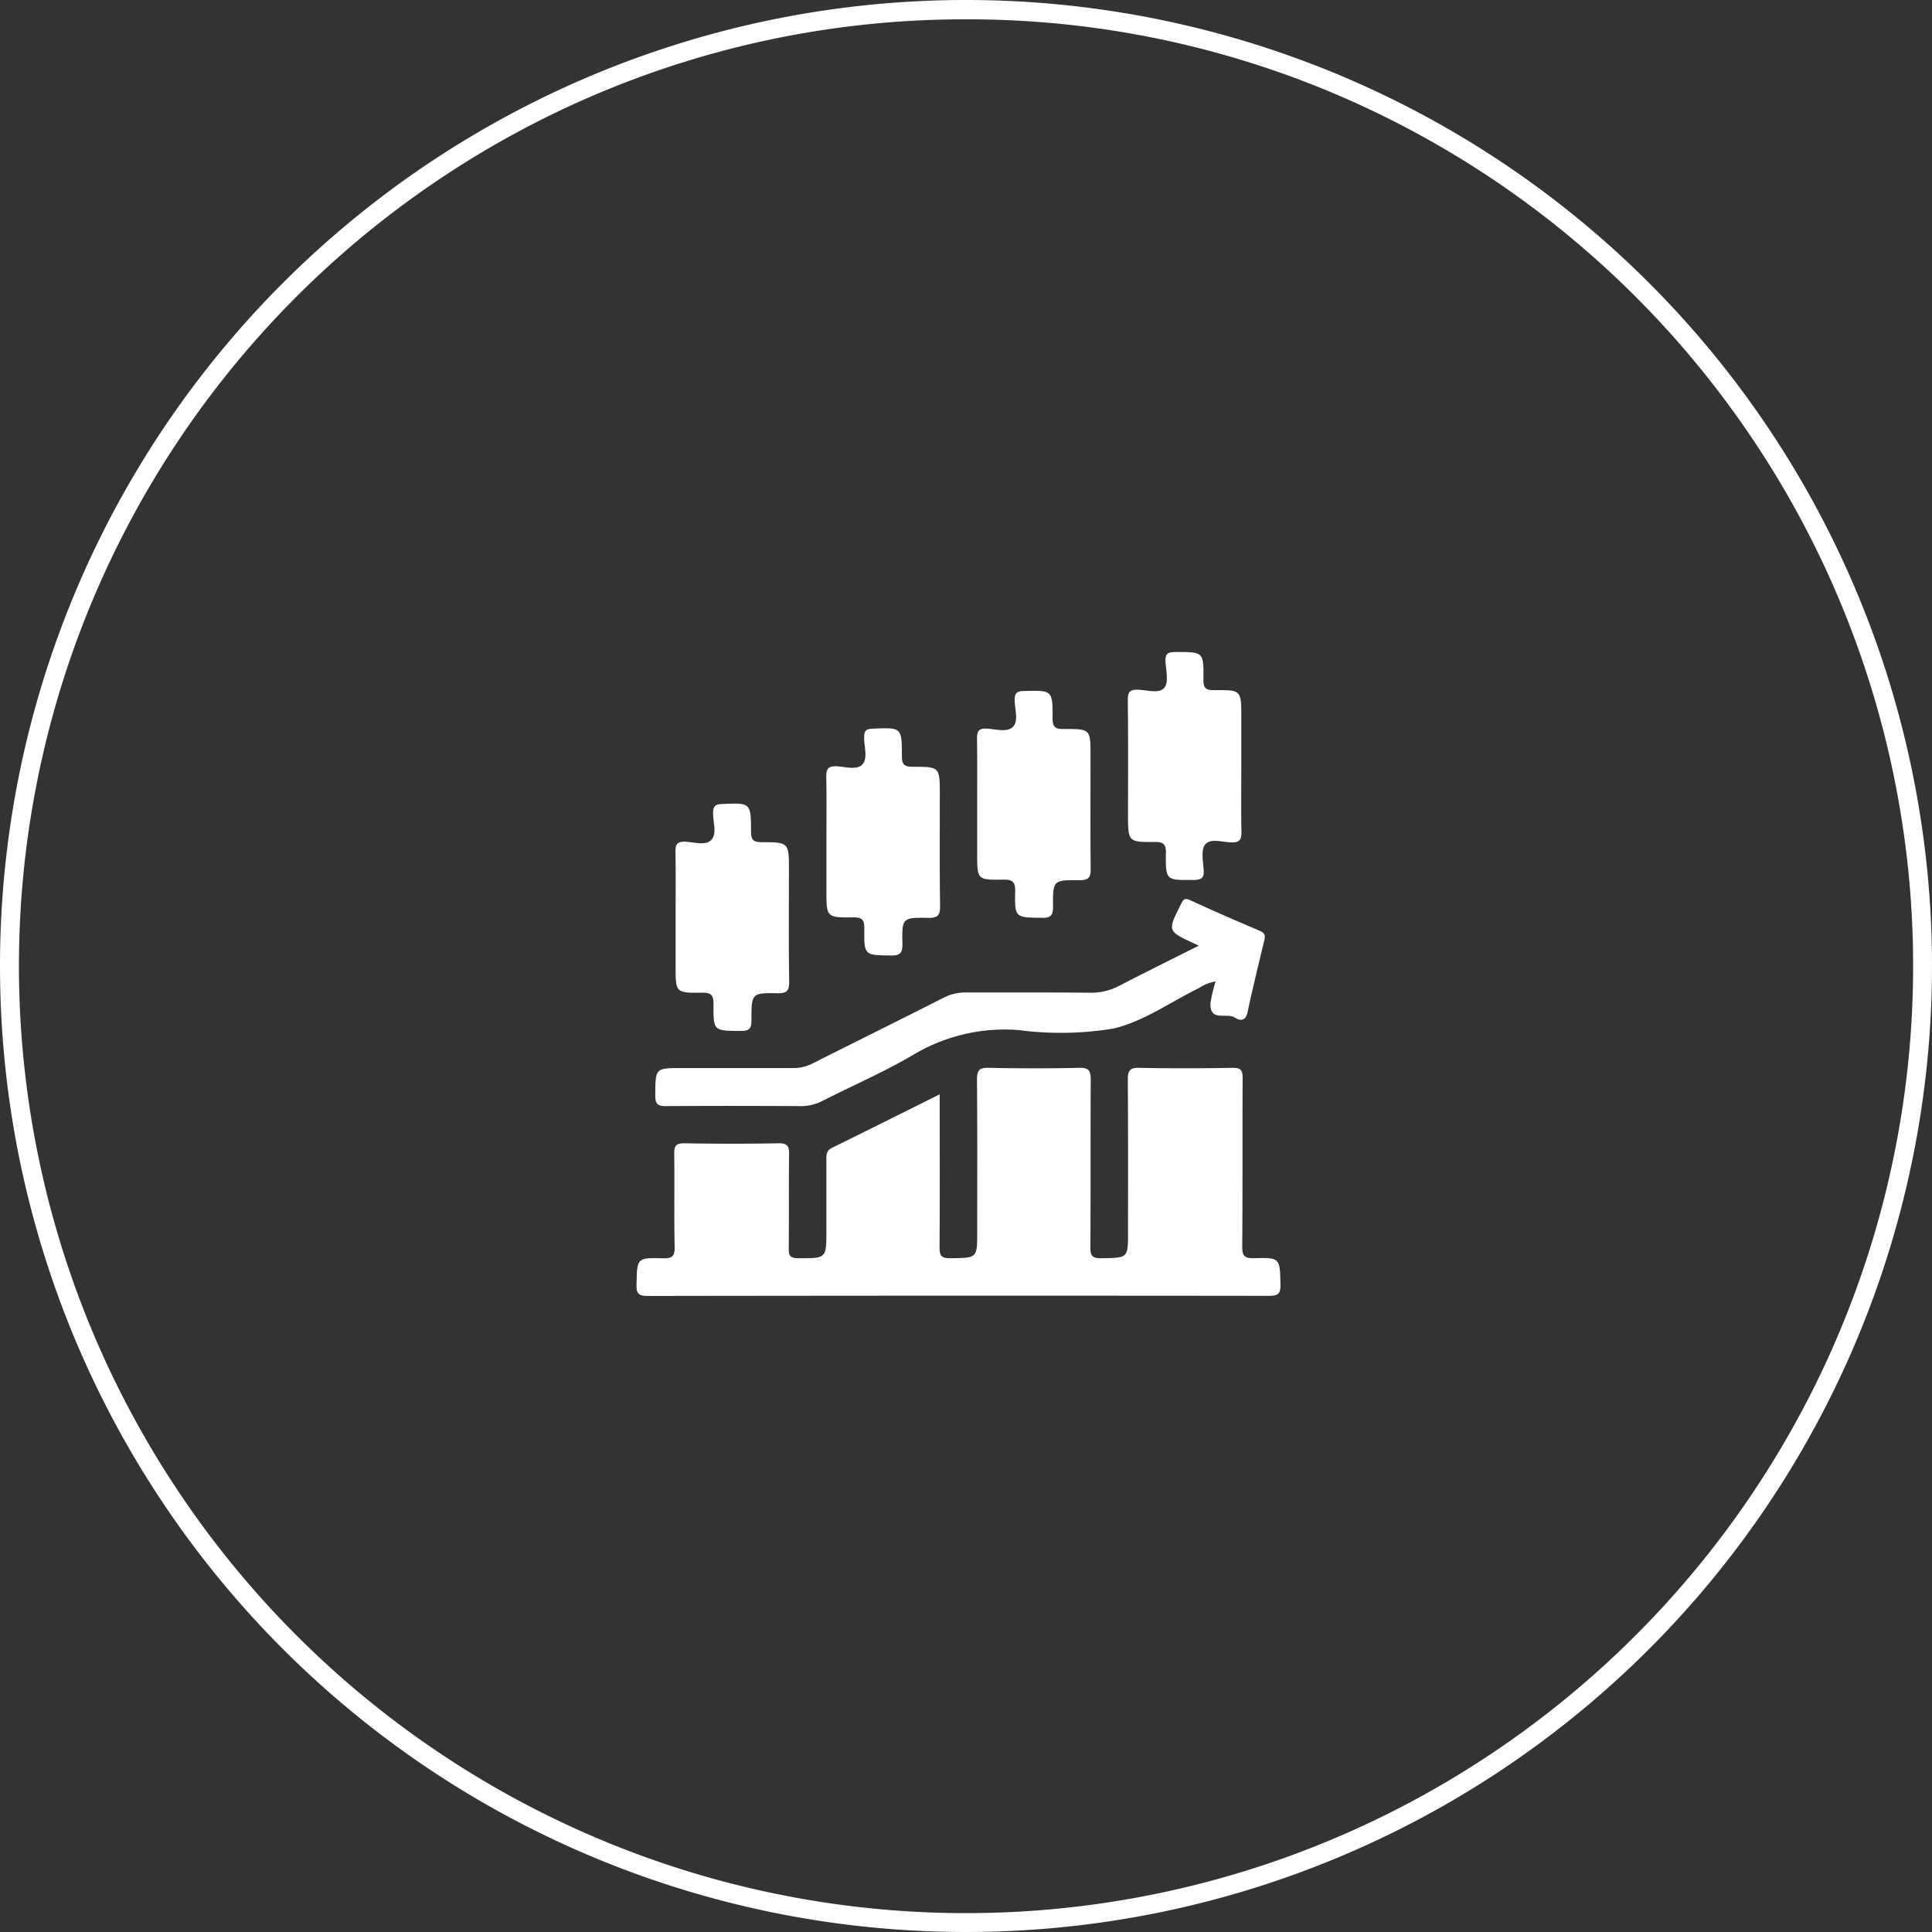
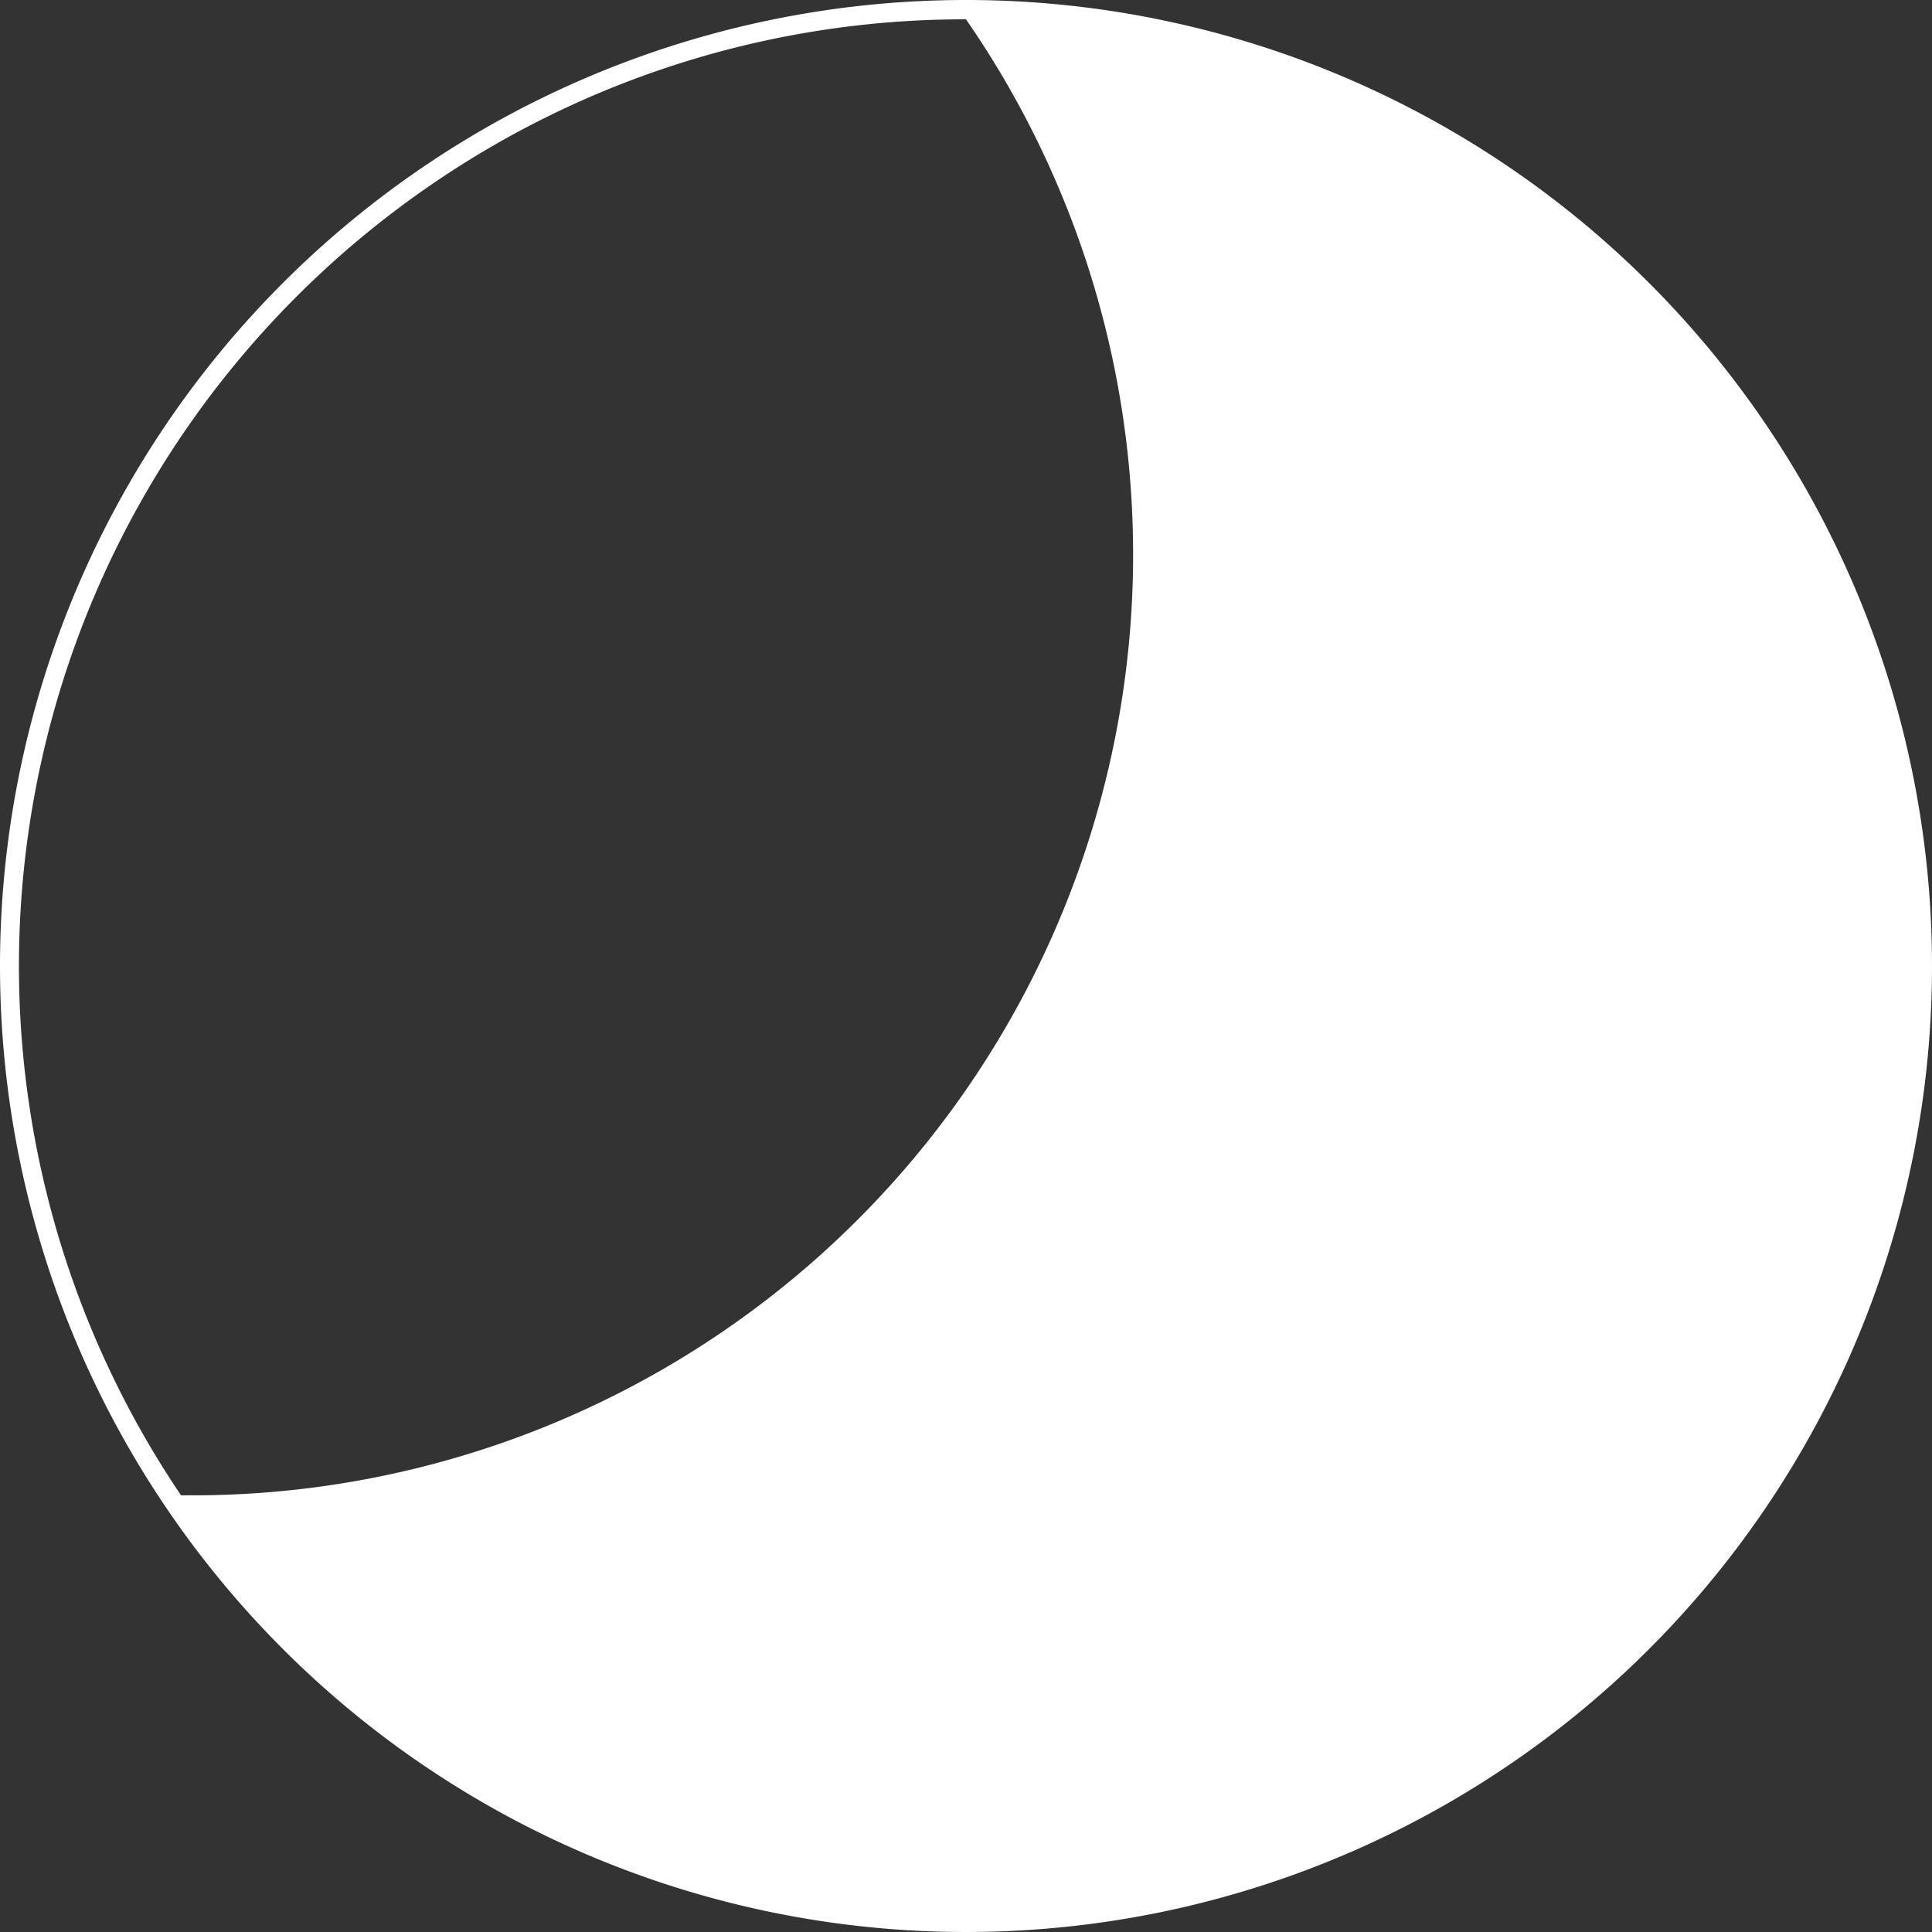
<svg xmlns="http://www.w3.org/2000/svg" width="124.452" height="124.451" viewBox="0 0 124.452 124.451">
  <rect x="0" y="0" width="124.452" height="124.451" fill="#333333" stroke="none" />
  <g id="Margin_Trading" data-name="Margin Trading" transform="translate(-907.907 -3409.285)">
    <g id="Group_63902" data-name="Group 63902" transform="translate(907.907 3409.285)">
-       <path id="Ellipse_144" data-name="Ellipse 144" d="M62.226,1.245A60.691,60.691,0,0,0,28.132,11.658,61.163,61.163,0,0,0,6.036,38.49,60.9,60.9,0,0,0,11.658,96.32a61.163,61.163,0,0,0,26.831,22.1,60.9,60.9,0,0,0,57.831-5.622,61.163,61.163,0,0,0,22.1-26.831,60.9,60.9,0,0,0-5.622-57.831,61.163,61.163,0,0,0-26.831-22.1A60.6,60.6,0,0,0,62.226,1.245m0-1.245A62.226,62.226,0,1,1,0,62.226,62.226,62.226,0,0,1,62.226,0Z" fill="#fff" />
+       <path id="Ellipse_144" data-name="Ellipse 144" d="M62.226,1.245A60.691,60.691,0,0,0,28.132,11.658,61.163,61.163,0,0,0,6.036,38.49,60.9,60.9,0,0,0,11.658,96.32A60.6,60.6,0,0,0,62.226,1.245m0-1.245A62.226,62.226,0,1,1,0,62.226,62.226,62.226,0,0,1,62.226,0Z" fill="#fff" />
    </g>
-     <path id="Union_73" data-name="Union 73" d="M.757,41.48c-.585,0-.776-.113-.755-.735.042-1.7,0-1.732,1.706-1.691.6.01.766-.129.75-.746-.041-1.994,0-3.989-.026-5.984-.01-.529.128-.683.663-.678,2.027.036,4.046.036,6.072,0,.556-.005.668.19.663.7-.026,2.025,0,4.045-.021,6.071-.01.483.1.632.613.632,1.81.006,1.81.026,1.81-1.773,0-1.506,0-3.018,0-4.529-.006-.329-.016-.627.36-.807,2.277-1.12,4.549-2.257,6.939-3.449,0,3.382.016,6.615-.01,9.849,0,.566.134.72.7.709,1.727-.02,1.727.006,1.727-1.7,0-3.264.016-6.524-.015-9.788,0-.6.133-.792.755-.776,1.943.041,3.888.046,5.83,0,.63-.016.744.2.744.781-.024,3.588,0,7.177-.024,10.765-.006.55.112.725.694.72,1.732-.026,1.732,0,1.732-1.691,0-3.264.01-6.529-.015-9.793-.006-.581.112-.8.744-.781,1.995.041,3.994.036,5.989,0,.535-.011.669.144.663.674-.021,3.613.006,7.227-.026,10.841,0,.612.151.756.752.746,1.7-.041,1.671-.011,1.711,1.686.016.622-.164.74-.755.74Q20.738,41.449.757,41.48Zm.452-12.944C1.225,26.8,1.2,26.8,2.931,26.8c2.376,0,4.75,0,7.125,0a2.707,2.707,0,0,0,1.311-.308c2.8-1.413,5.613-2.8,8.415-4.221a3.029,3.029,0,0,1,1.465-.339c1.172,0,2.35,0,3.521,0,1.47,0,2.941,0,4.411.016A3.9,3.9,0,0,0,31.1,21.5c1.666-.863,3.341-1.691,5.119-2.581-.183-.092-.23-.113-.282-.139-1.747-.807-1.742-.8-.864-2.534.139-.282.216-.432.587-.262,1.484.683,2.982,1.336,4.487,1.974.334.139.366.318.293.622-.369,1.542-.75,3.079-1.079,4.626-.123.591-.494.555-.818.344-.514-.339-1.633.3-1.567-.931a8.945,8.945,0,0,1,.329-1.4,2.775,2.775,0,0,0-1.063.422c-1.831.9-3.575,2.154-5.506,2.612a20.854,20.854,0,0,1-6.124.1,11.483,11.483,0,0,0-6.825,1.618c-1.872,1.1-3.876,1.959-5.808,2.946a2.981,2.981,0,0,1-1.389.335c-2.889-.016-5.774-.021-8.661,0H1.9C1.353,29.261,1.2,29.093,1.209,28.536Zm3.753-5.865c0-.566-.149-.73-.719-.725-1.723.021-1.723,0-1.723-1.7V17.088c0-1.4.016-2.8-.01-4.2-.011-.462.088-.684.617-.668.575.021,1.33.273,1.7-.123s.1-1.126.109-1.712c0-.39.083-.57.53-.591,1.891-.087,1.907-.1,1.912,1.774,0,.524.144.683.679.683,1.763,0,1.763.021,1.763,1.825,0,2.369-.021,4.744.015,7.119.006.57-.1.8-.745.786-1.671-.031-1.685.006-1.685,1.717,0,.493-.083.709-.653.709H6.42C4.965,24.4,4.947,24.317,4.962,22.671Zm11.413-3.12c-1.692-.031-1.718.005-1.7-1.743.011-.576-.164-.72-.724-.714-1.716.015-1.716-.011-1.716-1.712V12.225c0-1.4.021-2.806-.011-4.2,0-.478.109-.674.629-.664.574.016,1.335.278,1.7-.123s.109-1.136.109-1.722c0-.4.092-.56.535-.576,1.881-.082,1.9-.1,1.9,1.778,0,.535.165.674.69.674,1.752,0,1.752.021,1.752,1.753,0,2.4-.015,4.8.016,7.2.01.581-.118.792-.745.781-1.68-.031-1.713,0-1.68,1.64.01.568-.1.787-.7.787Zm9.731-2.432c-1.713-.015-1.744.01-1.713-1.722.011-.653-.232-.741-.791-.735-1.656.026-1.656,0-1.656-1.691V9.814c0-1.4.01-2.8-.01-4.2,0-.453.057-.7.6-.679.582.021,1.337.267,1.713-.113s.123-1.131.112-1.712c-.01-.463.151-.591.6-.6,1.826-.041,1.851-.056,1.841,1.763,0,.6.216.694.745.689,1.7-.01,1.7.006,1.7,1.738,0,2.426-.016,4.852.01,7.279.011.576-.17.72-.724.72-1.69-.016-1.718,0-1.7,1.706,0,.562-.154.72-.7.72Zm8-4.164c0-.56-.144-.724-.715-.719-1.727.015-1.727-.011-1.727-1.779,0-2.452.015-4.9-.015-7.361-.006-.53.143-.684.672-.668.582.021,1.356.278,1.685-.129.284-.344.109-1.089.073-1.65C34.048.17,34.171,0,34.689,0,36.516,0,36.54-.03,36.52,1.749c-.01.57.138.719.7.709,1.739-.021,1.739,0,1.739,1.742V7.357c0,1.4-.021,2.8.01,4.205.01.509-.1.72-.663.7-.577-.015-1.347-.288-1.682.149-.277.36-.117,1.085-.088,1.645.037.525-.173.622-.653.628l-.462,0C34.1,14.69,34.09,14.555,34.1,12.955Z" transform="translate(948.907 3451.285)" fill="#fff" />
  </g>
</svg>